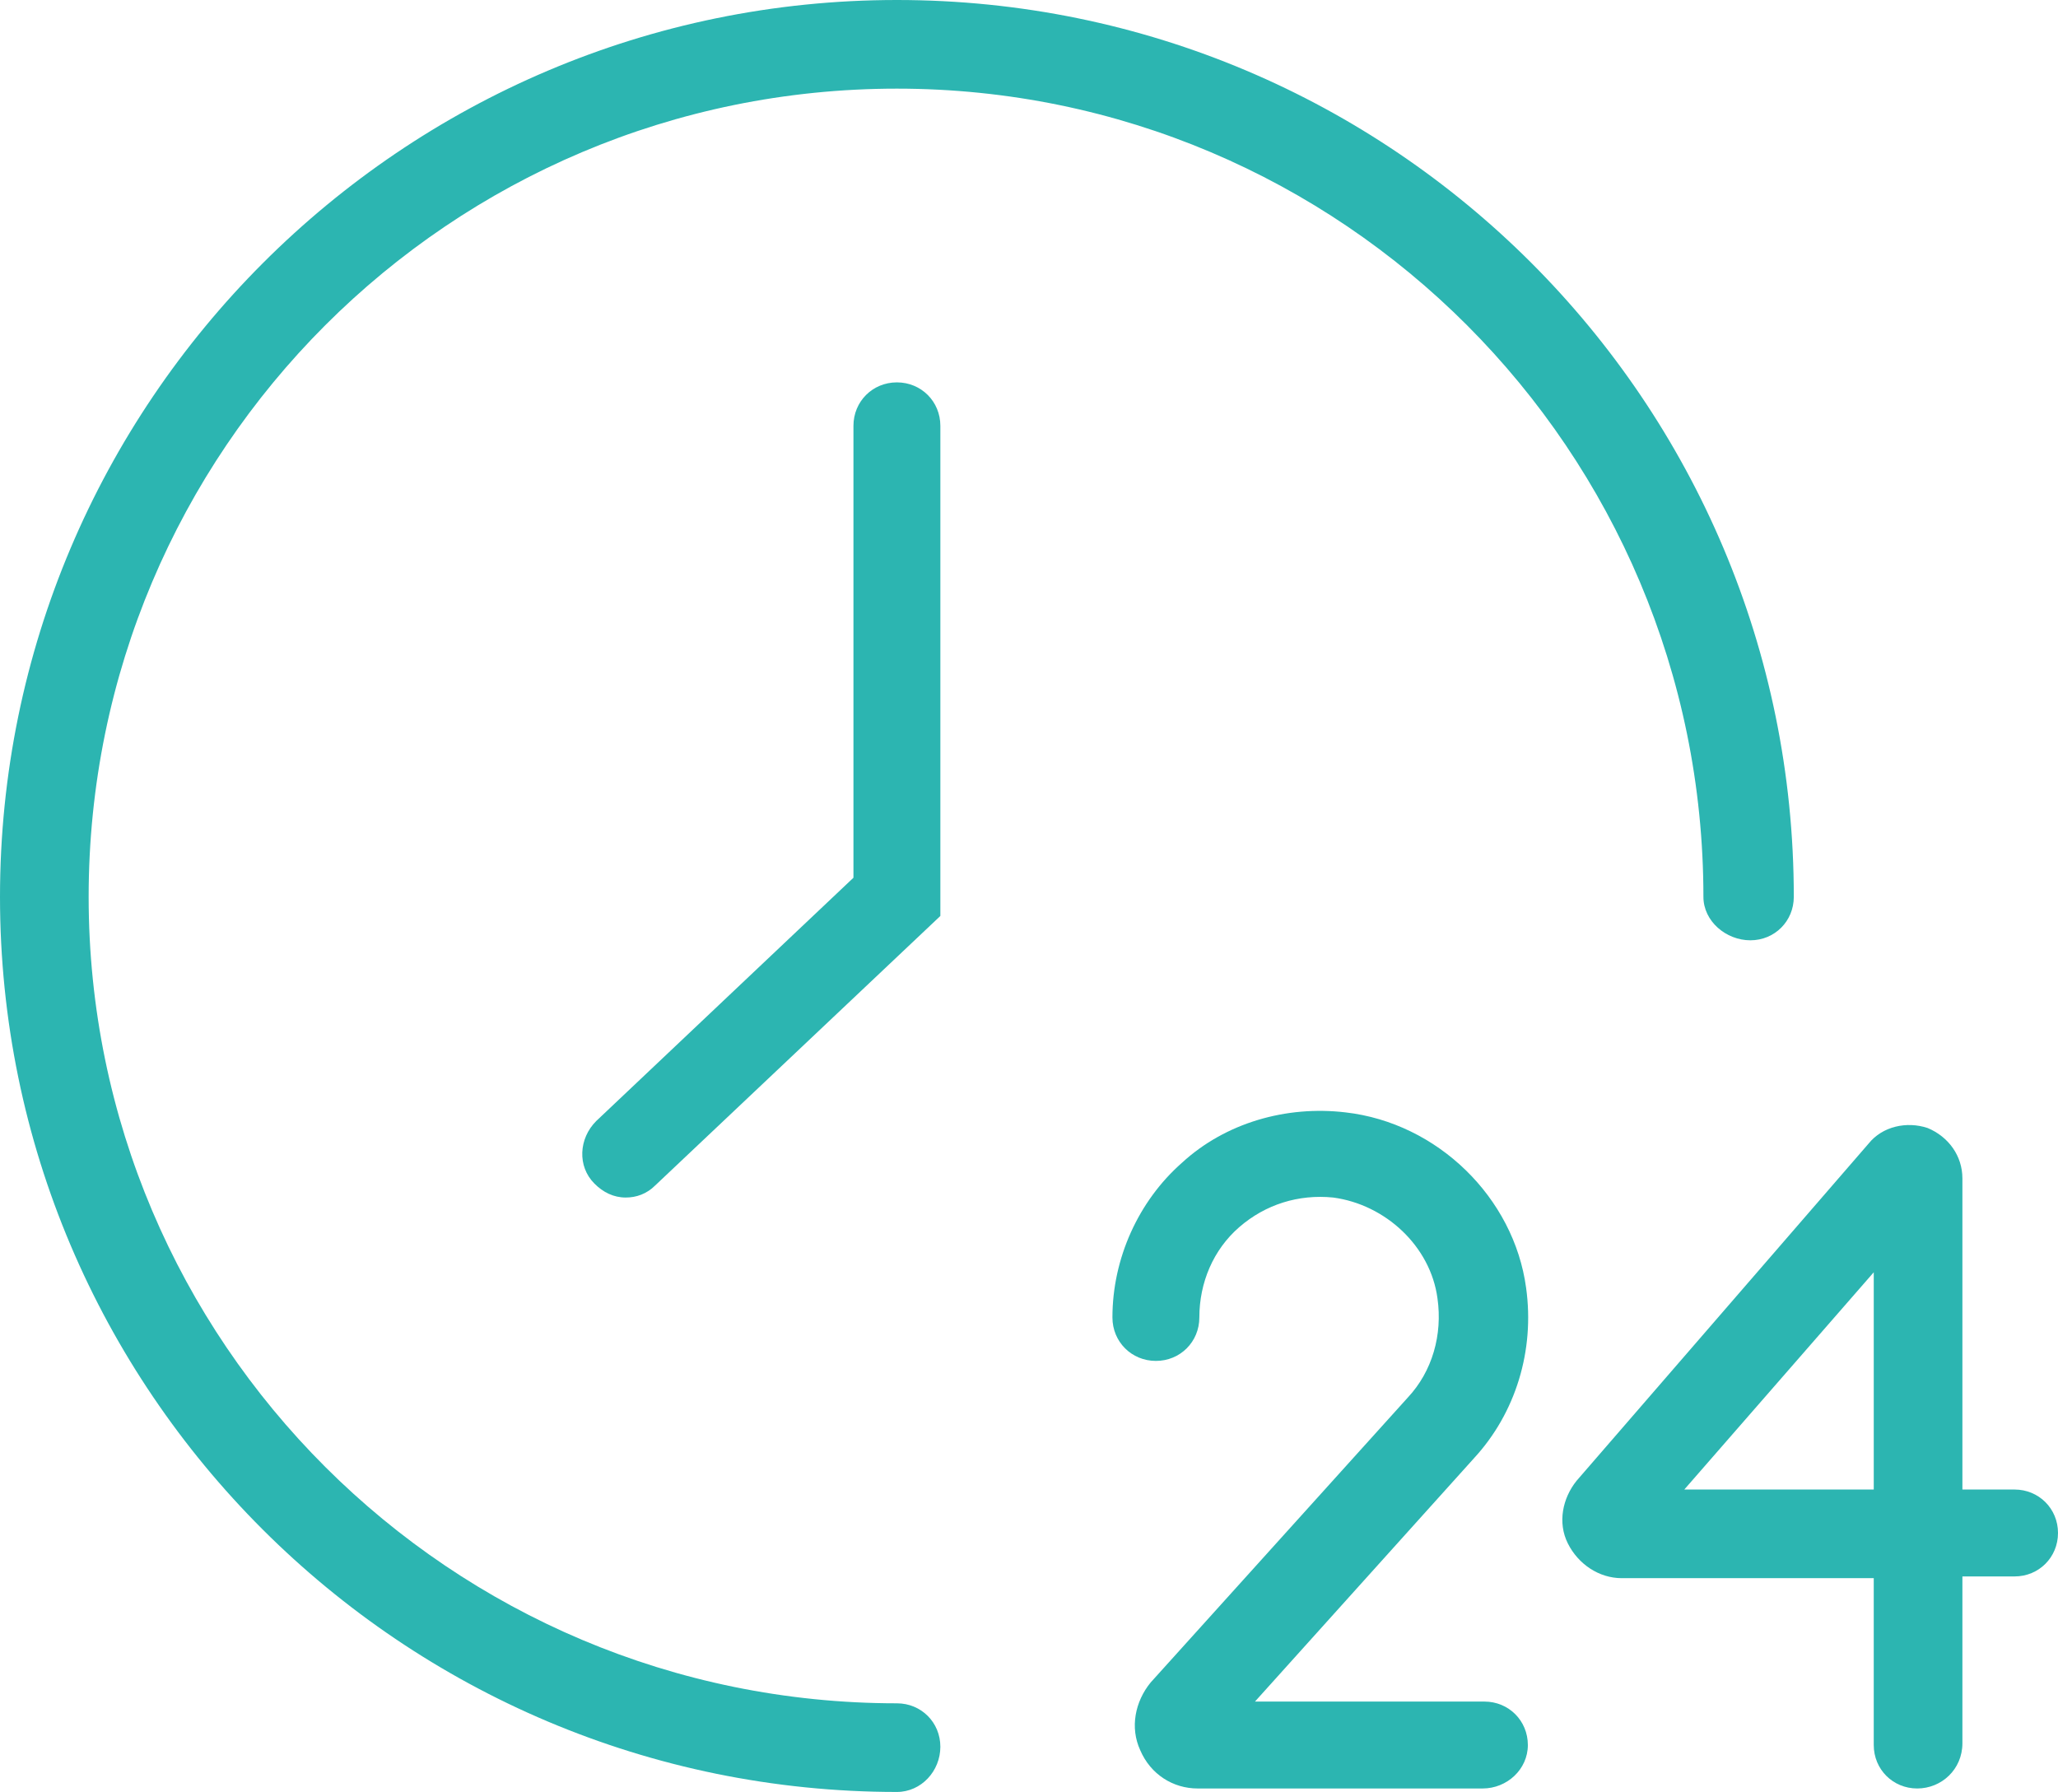
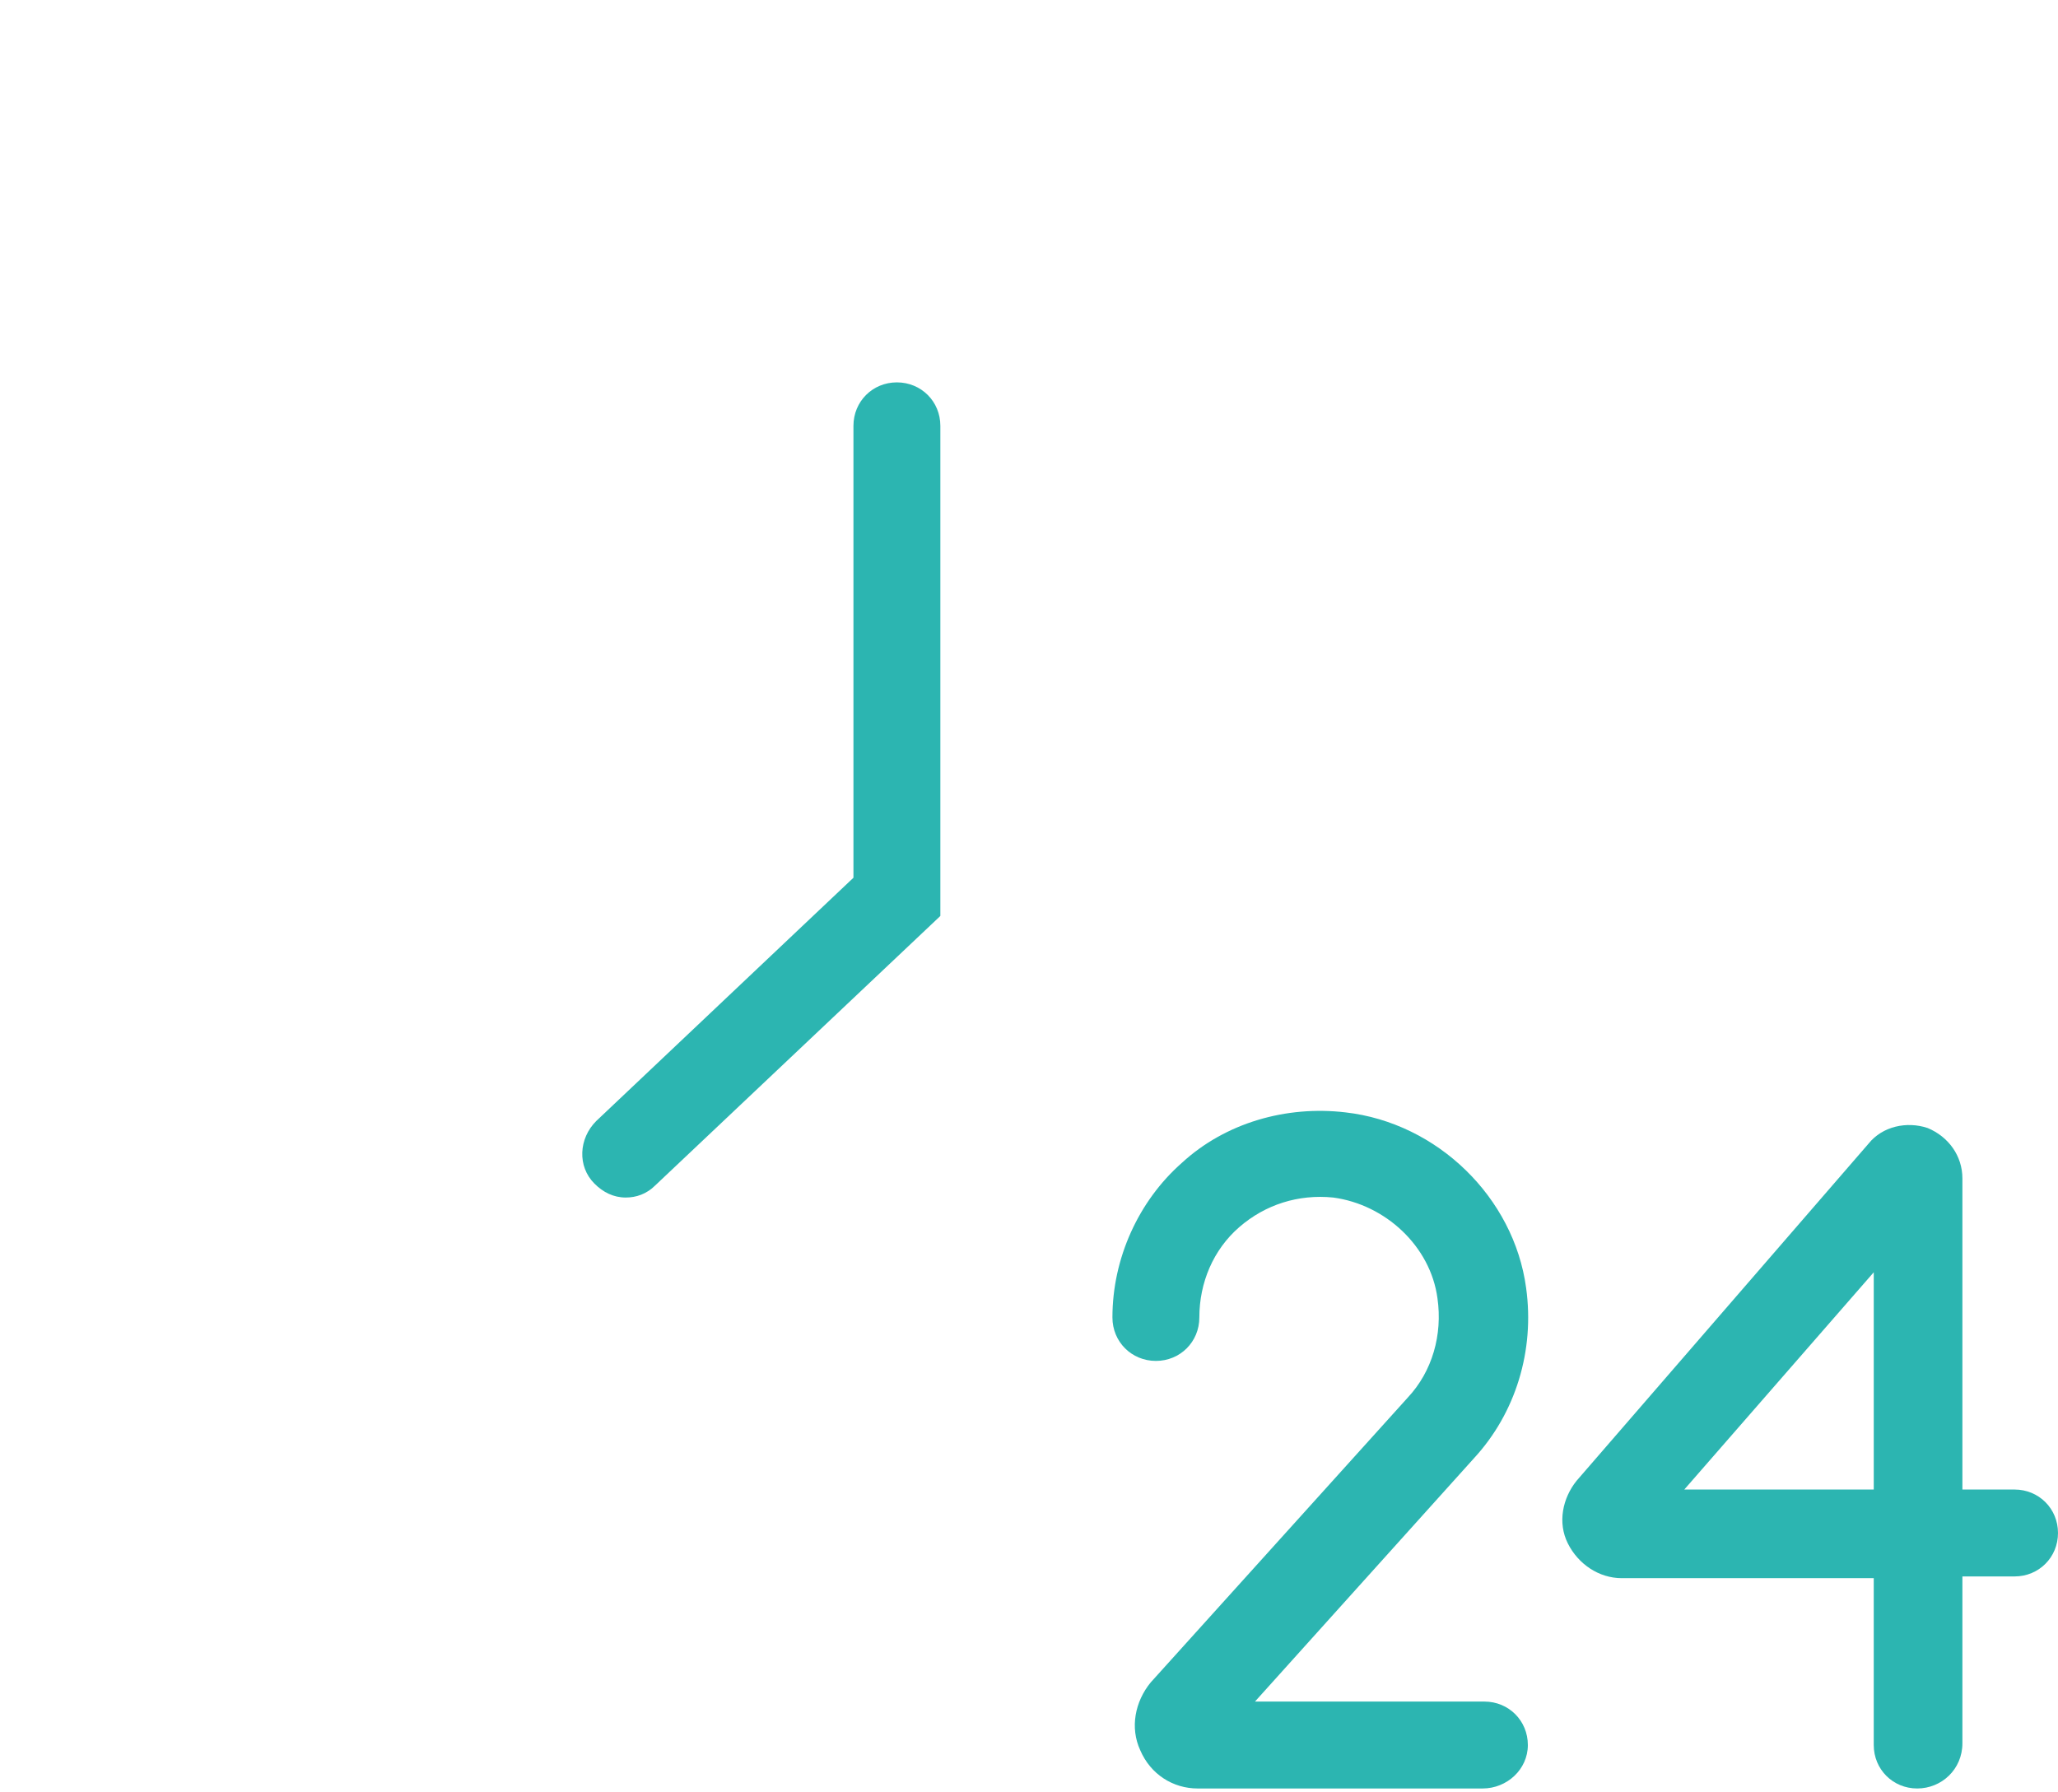
<svg xmlns="http://www.w3.org/2000/svg" id="Calque_1" x="0px" y="0px" viewBox="0 0 118.4 103.1" style="enable-background:new 0 0 118.4 103.1;" xml:space="preserve">
  <style type="text/css">	.st0{fill:#2CB5B1;}</style>
  <g>
    <g>
      <path class="st0" d="M85.3,102.9H68.9c-1.4,0-2.7-0.8-3.3-2.2c-0.6-1.3-0.3-2.8,0.6-3.9L81,80.4c1.4-1.5,2-3.6,1.7-5.7   c-0.4-3-3-5.4-6-5.8c-2-0.2-3.9,0.4-5.4,1.7c-1.5,1.3-2.3,3.2-2.3,5.2c0,1.4-1.1,2.5-2.5,2.5s-2.5-1.1-2.5-2.5   c0-3.4,1.5-6.7,4-8.9c2.5-2.3,6-3.3,9.4-2.9c5.3,0.6,9.7,4.9,10.4,10.1c0.5,3.6-0.6,7.2-3,9.8L72.2,97.9h13.2   c1.4,0,2.5,1.1,2.5,2.5S86.7,102.9,85.3,102.9z" />
    </g>
    <g>
-       <path class="st0" d="M110.3,102.9c-1.4,0-2.5-1.1-2.5-2.5v-9.6H93.3c-1.3,0-2.5-0.8-3.1-2s-0.3-2.6,0.5-3.6l16.8-19.4   c0.8-1,2.2-1.3,3.4-0.9c1.2,0.5,2,1.6,2,2.9v17.9h3c1.4,0,2.5,1.1,2.5,2.5s-1.1,2.5-2.5,2.5h-3v9.6   C112.9,101.8,111.7,102.9,110.3,102.9z M94.5,88.5L94.5,88.5C94.5,88.5,94.5,88.5,94.5,88.5z M96.9,85.7h10.9V73.2L96.9,85.7z" />
+       <path class="st0" d="M110.3,102.9c-1.4,0-2.5-1.1-2.5-2.5v-9.6H93.3c-1.3,0-2.5-0.8-3.1-2s-0.3-2.6,0.5-3.6l16.8-19.4   c0.8-1,2.2-1.3,3.4-0.9c1.2,0.5,2,1.6,2,2.9v17.9h3c1.4,0,2.5,1.1,2.5,2.5s-1.1,2.5-2.5,2.5h-3v9.6   C112.9,101.8,111.7,102.9,110.3,102.9M94.5,88.5L94.5,88.5C94.5,88.5,94.5,88.5,94.5,88.5z M96.9,85.7h10.9V73.2L96.9,85.7z" />
    </g>
    <g>
      <path class="st0" d="M36,68.9c-0.7,0-1.3-0.3-1.8-0.8c-1-1-0.9-2.6,0.1-3.6l14.8-14v-26c0-1.4,1.1-2.5,2.5-2.5s2.5,1.1,2.5,2.5   v28.2L37.7,68.2C37.2,68.7,36.6,68.9,36,68.9z" />
    </g>
    <g>
-       <path class="st0" d="M51.6,103.1C23.1,103.1,0,80,0,51.6S23.1,0,51.6,0s51.6,23.1,51.6,51.6c0,1.4-1.1,2.5-2.5,2.5S98,53,98,51.6   C98,25.9,77.2,5.1,51.6,5.1C25.9,5.1,5.1,25.9,5.1,51.6C5.1,77.2,25.9,98,51.6,98c1.4,0,2.5,1.1,2.5,2.5S53,103.1,51.6,103.1z" />
-     </g>
+       </g>
  </g>
</svg>